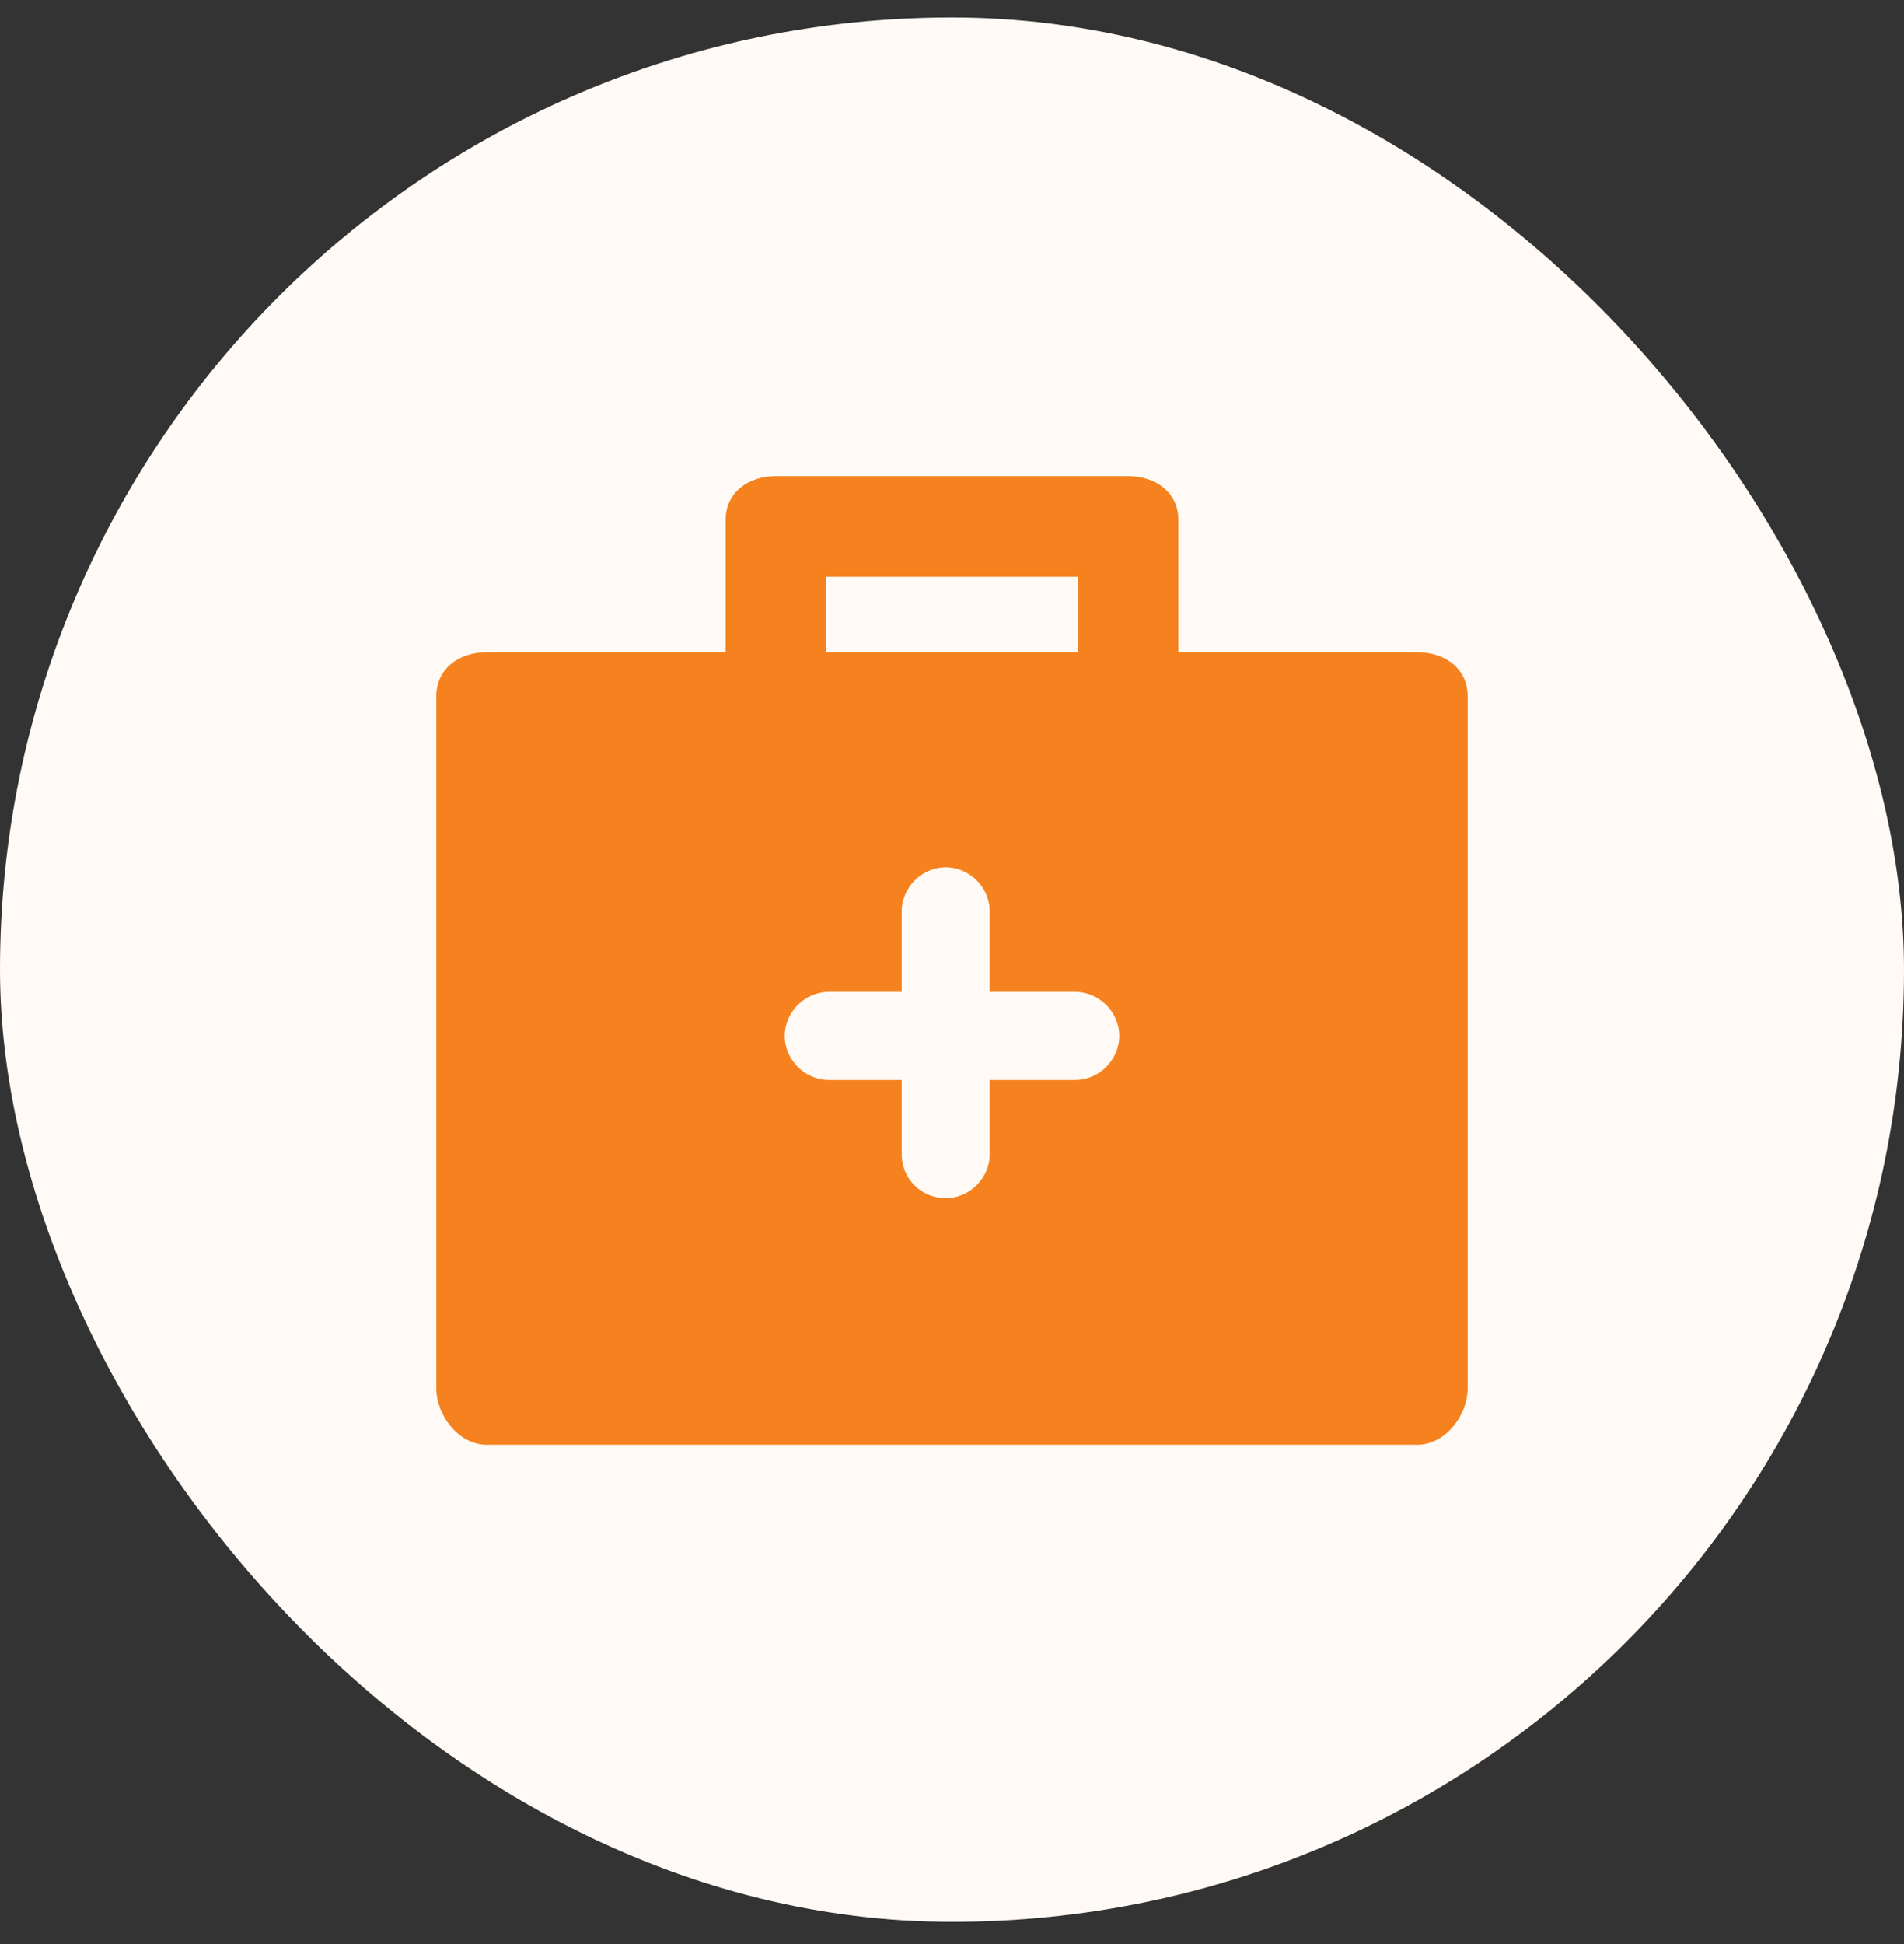
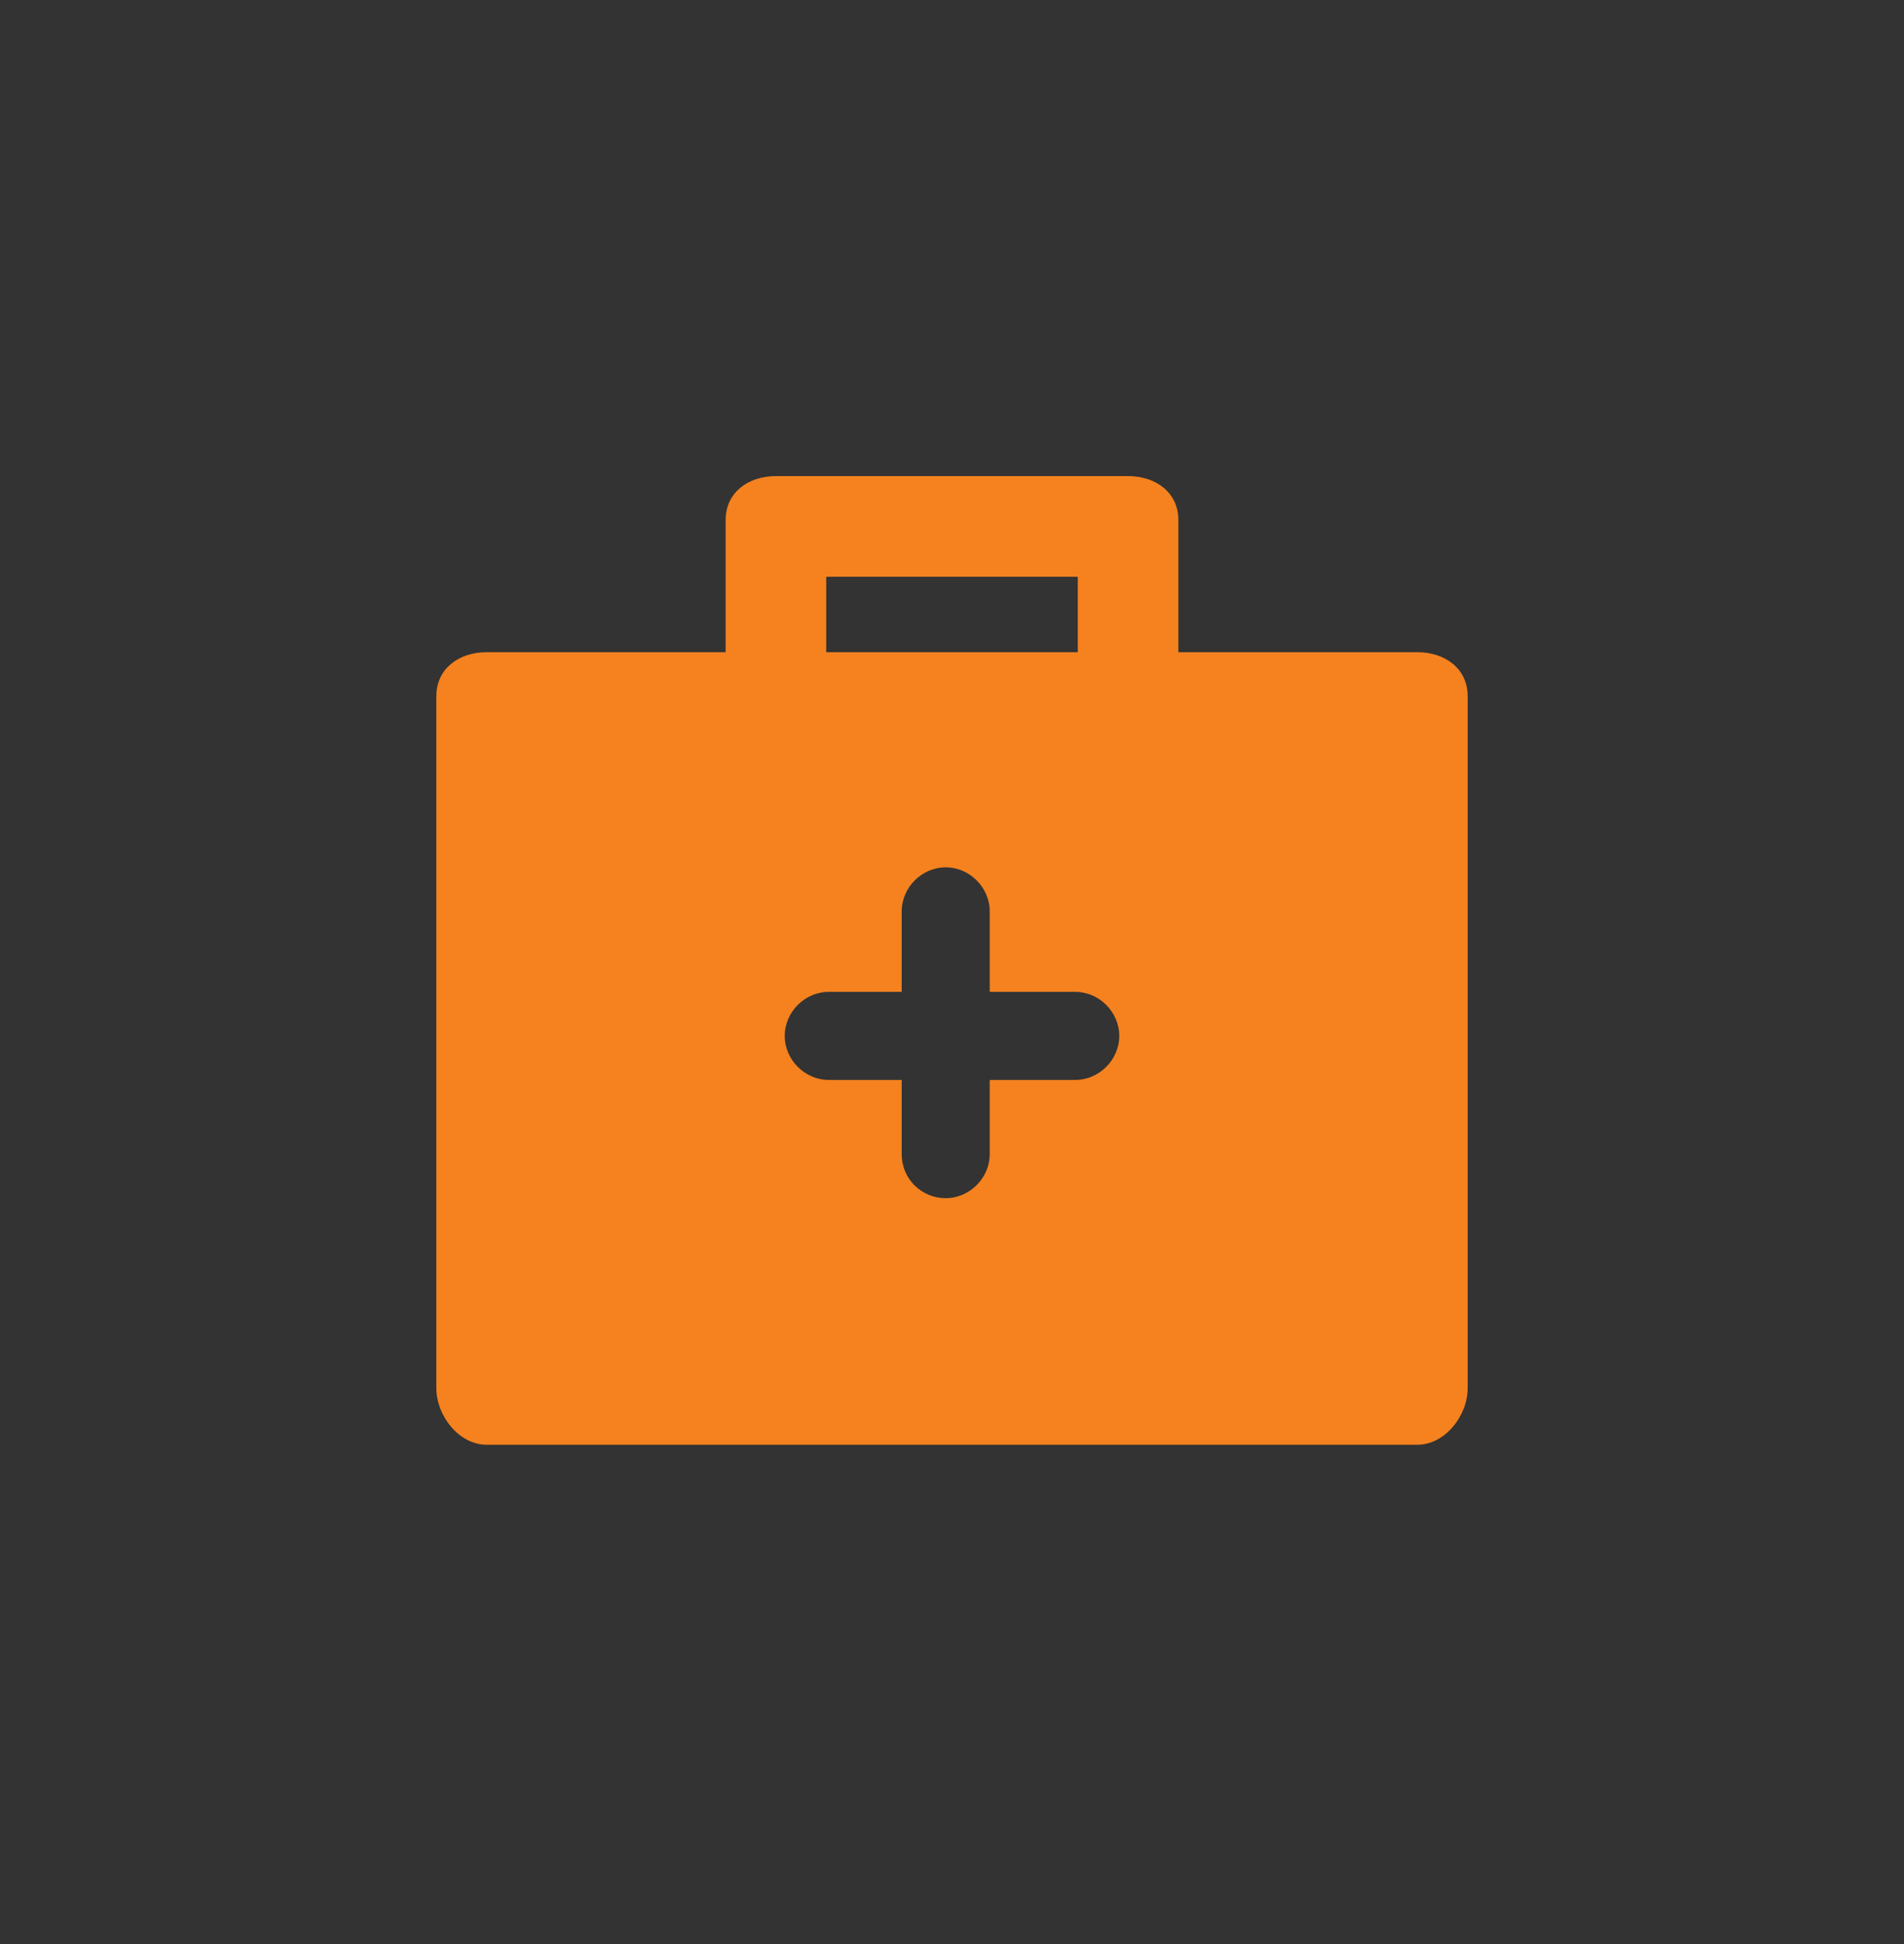
<svg xmlns="http://www.w3.org/2000/svg" width="48" height="49" viewBox="0 0 48 49" fill="none">
  <rect x="0" y="0" width="48" height="49" fill="#333333" stroke="none" />
-   <rect y="0.44" width="48" height="48" rx="24" fill="#FFFAF5" />
  <g clip-path="url(#clip0_11188_365679)">
    <path d="M35.732 16.439H29.707V13.11C29.707 12.412 29.137 12 28.439 12H19.561C18.863 12 18.293 12.412 18.293 13.11V16.439H12.268C11.571 16.439 11 16.851 11 17.549V34.988C11 35.685 11.571 36.415 12.268 36.415H35.732C36.429 36.415 37 35.685 37 34.988V17.549C37 16.851 36.429 16.439 35.732 16.439ZM20.829 14.537H27.171V16.439H20.829V14.537ZM27.107 27.22H24.951V29.09C24.951 29.693 24.444 30.2 23.841 30.2C23.239 30.2 22.732 29.724 22.732 29.09V27.22H20.893C20.29 27.22 19.783 26.712 19.783 26.11C19.783 25.507 20.29 25 20.893 25H22.732V22.971C22.732 22.368 23.239 21.861 23.841 21.861C24.444 21.861 24.951 22.368 24.951 22.971V25H27.107C27.71 25 28.217 25.507 28.217 26.11C28.217 26.712 27.71 27.22 27.107 27.22Z" fill="#F5821F" />
  </g>
  <defs>
    <clipPath id="clip0_11188_365679">
      <rect width="26" height="24.415" fill="white" transform="translate(11 12)" />
    </clipPath>
  </defs>
</svg>